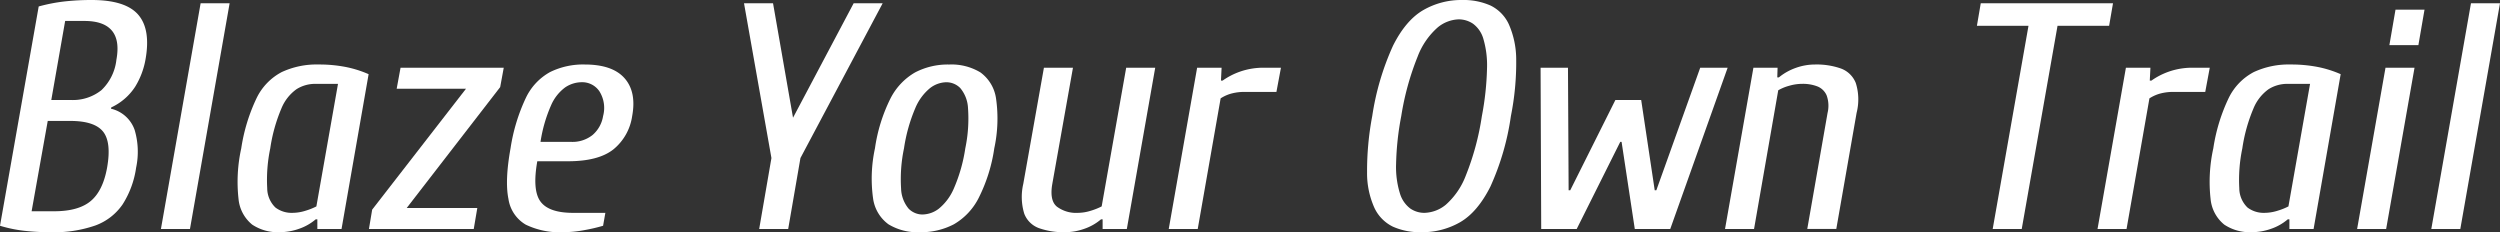
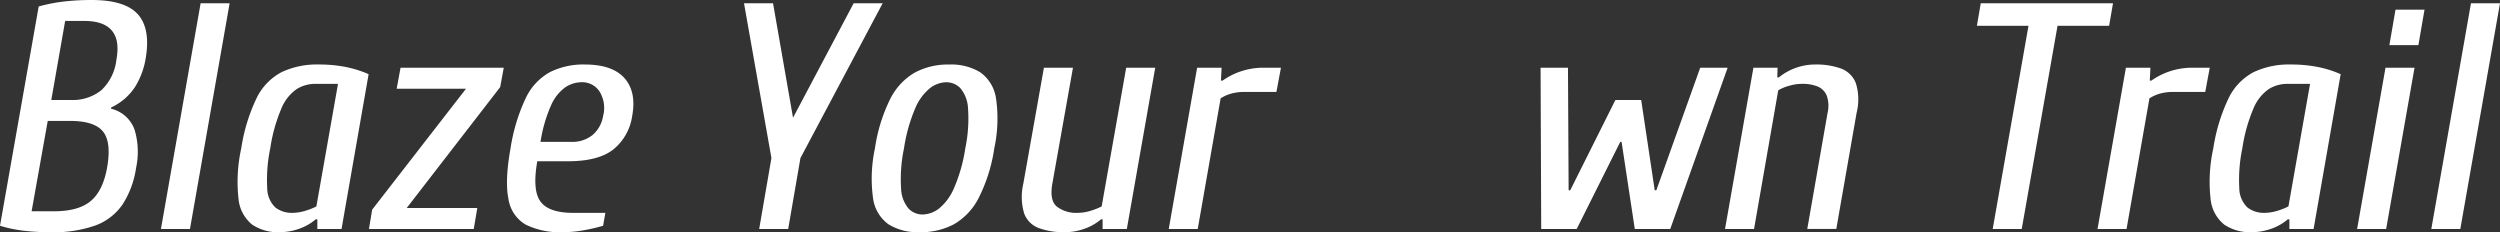
<svg xmlns="http://www.w3.org/2000/svg" height="45.725" viewBox="0 0 492.298 45.725" width="492.298">
  <rect x="0" y="0" width="492.298" height="45.725" fill="#333333" stroke="none" />
  <clipPath id="a">
    <path d="m0 0h492.298v45.725h-492.298z" />
  </clipPath>
  <g clip-path="url(#a)" fill="#fff">
    <path d="m9.971 45.725a44.769 44.769 0 0 1 -5.271-.287 26.729 26.729 0 0 1 -4.7-.982l7.62-43.184a33.29 33.29 0 0 1 5.051-.985 47.729 47.729 0 0 1 5.368-.287q6.667 0 9.176 2.891t1.43 8.858a15.286 15.286 0 0 1 -2.032 5.333 11.223 11.223 0 0 1 -4.7 4.066l-.062.256a6.478 6.478 0 0 1 4.665 4.189 15.1 15.1 0 0 1 .287 7.431 18.142 18.142 0 0 1 -2.669 7.239 11.145 11.145 0 0 1 -5.335 4.13 24.7 24.7 0 0 1 -8.828 1.333m-3.746-4.126h4.445q4.767 0 7.177-2t3.239-6.576q.888-5.015-.793-7.111t-6.446-2.1h-4.447zm3.875-21.913h3.81a8.994 8.994 0 0 0 6.064-1.937 9.76 9.76 0 0 0 2.95-6q.7-3.811-.89-5.716t-5.392-1.907h-3.812z" transform="translate(0 .001)" />
    <path d="m13.383 44.722 7.817-44.453h5.711l-7.811 44.453z" transform="translate(18.308 .369)" />
    <path d="m28.053 38.385a9.081 9.081 0 0 1 -5.4-1.492 7.393 7.393 0 0 1 -2.695-5.077 30.488 30.488 0 0 1 .538-9.941 34.927 34.927 0 0 1 3.045-9.941 11.387 11.387 0 0 1 4.923-5.079 16.266 16.266 0 0 1 7.274-1.492 27.328 27.328 0 0 1 5.271.476 21.6 21.6 0 0 1 4.568 1.43l-5.334 30.484h-4.762v-1.906h-.317a10.042 10.042 0 0 1 -3.3 1.873 11.471 11.471 0 0 1 -3.81.665m2.536-3.81a8.622 8.622 0 0 0 2.543-.41 12.494 12.494 0 0 0 2.157-.857l4.257-24.132h-4.447a6.868 6.868 0 0 0 -3.718 1.047 8.677 8.677 0 0 0 -2.986 3.81 31.935 31.935 0 0 0 -2.188 7.843 30.29 30.29 0 0 0 -.6 7.84 5.335 5.335 0 0 0 1.62 3.812 5.27 5.27 0 0 0 3.362 1.047" transform="translate(27.011 7.338)" />
    <path d="m30.681 37.386.637-3.81 18.482-23.814h-13.654l.76-4.13h20.322l-.7 3.812-18.414 23.815h13.907l-.7 4.127z" transform="translate(41.97 7.705)" />
    <path d="m53.276 38.385a15.317 15.317 0 0 1 -7.431-1.492 7.053 7.053 0 0 1 -3.4-5.077q-.728-3.587.414-9.941a35.787 35.787 0 0 1 3.019-9.941 11.367 11.367 0 0 1 4.762-5.079 14.7 14.7 0 0 1 6.827-1.492q5.459 0 7.843 2.7t1.5 7.461a10.342 10.342 0 0 1 -3.723 6.576q-2.952 2.316-8.922 2.316h-6.036q-1.012 5.719.635 7.94t6.415 2.221h6.353l-.448 2.543a34.478 34.478 0 0 1 -3.68.857 22.968 22.968 0 0 1 -4.127.41m-4.514-17.787h6.037a6.338 6.338 0 0 0 4.224-1.364 6.193 6.193 0 0 0 2.06-3.715 6.146 6.146 0 0 0 -.729-4.887 4.084 4.084 0 0 0 -3.46-1.783 5.9 5.9 0 0 0 -3.273 1.018 8.652 8.652 0 0 0 -2.792 3.559 28.2 28.2 0 0 0 -2.067 7.172" transform="translate(57.674 7.338)" />
    <path d="m64.86 44.722 2.413-13.971-5.401-30.482h5.716l3.936 22.543 11.941-22.543h5.714l-16.194 30.483-2.413 13.97z" transform="translate(84.637 .369)" />
    <path d="m81.965 38.386a10.984 10.984 0 0 1 -6.159-1.553 7.569 7.569 0 0 1 -3.045-5.176 28.235 28.235 0 0 1 .379-9.782 32.238 32.238 0 0 1 3.048-9.81 12.4 12.4 0 0 1 4.859-5.146 13.911 13.911 0 0 1 6.7-1.553 10.992 10.992 0 0 1 6.161 1.553 7.682 7.682 0 0 1 3.078 5.146 27.766 27.766 0 0 1 -.35 9.81 31.79 31.79 0 0 1 -3.081 9.782 12.469 12.469 0 0 1 -4.887 5.176 13.927 13.927 0 0 1 -6.7 1.553m.573-3.49a5.423 5.423 0 0 0 3.178-1.144 10.4 10.4 0 0 0 2.953-3.969 31.271 31.271 0 0 0 2.257-7.909 28.575 28.575 0 0 0 .537-7.907 6.626 6.626 0 0 0 -1.529-3.967 3.834 3.834 0 0 0 -2.763-1.144 5.411 5.411 0 0 0 -3.174 1.144 10.126 10.126 0 0 0 -2.922 3.969 32.178 32.178 0 0 0 -2.219 7.907 29.469 29.469 0 0 0 -.573 7.909 6.486 6.486 0 0 0 1.489 3.969 3.838 3.838 0 0 0 2.763 1.146" transform="translate(99.155 7.34)" />
    <path d="m93.447 38.019a14.417 14.417 0 0 1 -5.079-.793 4.876 4.876 0 0 1 -2.922-2.858 11.349 11.349 0 0 1 -.189-5.872l4.063-22.863h5.719l-4.066 22.867q-.573 3.3.921 4.5a6.317 6.317 0 0 0 4.1 1.208 8.592 8.592 0 0 0 2.538-.41 12.358 12.358 0 0 0 2.16-.86l4.828-27.307h5.716l-5.588 31.752h-4.768v-1.9h-.317a10.132 10.132 0 0 1 -3.306 1.873 11.419 11.419 0 0 1 -3.81.665" transform="translate(116.248 7.706)" />
    <path d="m97.193 37.386 5.588-31.754h4.819l-.123 2.541h.317a13.8 13.8 0 0 1 3.362-1.748 14.016 14.016 0 0 1 4.954-.793h3.178l-.89 4.762h-6.353a10.048 10.048 0 0 0 -2.377.287 7.428 7.428 0 0 0 -2.257.985l-4.511 25.72z" transform="translate(132.955 7.705)" />
-     <path d="m124.363 45.723a13.072 13.072 0 0 1 -5.558-1.077 7.785 7.785 0 0 1 -3.651-3.685 16.606 16.606 0 0 1 -1.461-7.016 58.053 58.053 0 0 1 1.016-11.082 52.085 52.085 0 0 1 4.1-13.879q2.504-4.984 5.933-6.984a14.98 14.98 0 0 1 7.684-2 13.1 13.1 0 0 1 5.56 1.08 7.664 7.664 0 0 1 3.614 3.684 17.235 17.235 0 0 1 1.461 7.014 53.756 53.756 0 0 1 -1.047 11.084 50.9 50.9 0 0 1 -4.033 13.876q-2.511 4.987-5.908 6.985a14.92 14.92 0 0 1 -7.715 2m.635-3.81a6.918 6.918 0 0 0 4.189-1.584 14.517 14.517 0 0 0 3.938-5.716 51.872 51.872 0 0 0 3.178-11.75 56.22 56.22 0 0 0 1.016-9.429 18.391 18.391 0 0 0 -.729-5.813 5.6 5.6 0 0 0 -2.034-2.953 5.045 5.045 0 0 0 -2.825-.857 6.844 6.844 0 0 0 -4.126 1.589 14.463 14.463 0 0 0 -3.938 5.714 53.71 53.71 0 0 0 -3.239 11.75 55.919 55.919 0 0 0 -1.016 9.432 17.623 17.623 0 0 0 .762 5.809 5.792 5.792 0 0 0 2.032 2.955 4.9 4.9 0 0 0 2.794.855" transform="translate(155.509 .001)" />
    <path d="m128.239 37.386-.123-31.754h5.394l.128 24.132h.317l8.892-17.781h5.079l2.666 17.781h.317l8.641-24.132h5.4l-11.3 31.754h-6.983l-2.6-17.149h-.267l-8.572 17.149z" transform="translate(175.255 7.705)" />
    <path d="m143.454 37.751 5.588-31.751h4.758l-.057 1.9h.317a10.955 10.955 0 0 1 3.334-1.873 11.17 11.17 0 0 1 3.777-.665 14.414 14.414 0 0 1 5.112.791 4.987 4.987 0 0 1 2.922 2.86 10.72 10.72 0 0 1 .159 5.87l-4 22.865h-5.716l4-22.865a5.99 5.99 0 0 0 -.192-3.457 3.319 3.319 0 0 0 -1.809-1.748 7.962 7.962 0 0 0 -3.014-.507 9.176 9.176 0 0 0 -2.543.379 8.885 8.885 0 0 0 -2.157.888l-4.764 27.31z" transform="translate(196.237 7.34)" />
    <path d="m167.508 44.722 7.049-40.009h-10.157l.758-4.445h26.042l-.765 4.445h-10.159l-7.049 40.009z" transform="translate(224.892 .369)" />
    <path d="m174.431 37.386 5.588-31.754h4.828l-.128 2.541h.317a13.781 13.781 0 0 1 3.364-1.748 14.016 14.016 0 0 1 4.954-.793h3.178l-.888 4.762h-6.353a10.072 10.072 0 0 0 -2.382.287 7.53 7.53 0 0 0 -2.257.985l-4.506 25.721z" transform="translate(238.612 7.705)" />
    <path d="m192.05 38.385a9.081 9.081 0 0 1 -5.4-1.492 7.393 7.393 0 0 1 -2.695-5.077 30.488 30.488 0 0 1 .538-9.941 34.928 34.928 0 0 1 3.045-9.941 11.387 11.387 0 0 1 4.923-5.079 16.266 16.266 0 0 1 7.274-1.492 27.329 27.329 0 0 1 5.271.476 21.6 21.6 0 0 1 4.568 1.43l-5.334 30.484h-4.762v-1.906h-.317a10.042 10.042 0 0 1 -3.3 1.873 11.471 11.471 0 0 1 -3.81.665m2.536-3.81a8.622 8.622 0 0 0 2.543-.41 12.5 12.5 0 0 0 2.157-.857l4.258-24.132h-4.445a6.868 6.868 0 0 0 -3.718 1.047 8.677 8.677 0 0 0 -2.986 3.81 31.934 31.934 0 0 0 -2.188 7.843 30.285 30.285 0 0 0 -.6 7.84 5.335 5.335 0 0 0 1.62 3.812 5.27 5.27 0 0 0 3.362 1.047" transform="translate(251.35 7.338)" />
    <path d="m196.019 43.991 5.588-31.754h5.716l-5.588 31.754zm6.353-36.2 1.205-6.991h5.714l-1.208 6.988z" transform="translate(268.143 1.101)" />
    <path d="m202.188 44.722 7.812-44.453h5.714l-7.814 44.453z" transform="translate(276.582 .369)" />
  </g>
</svg>